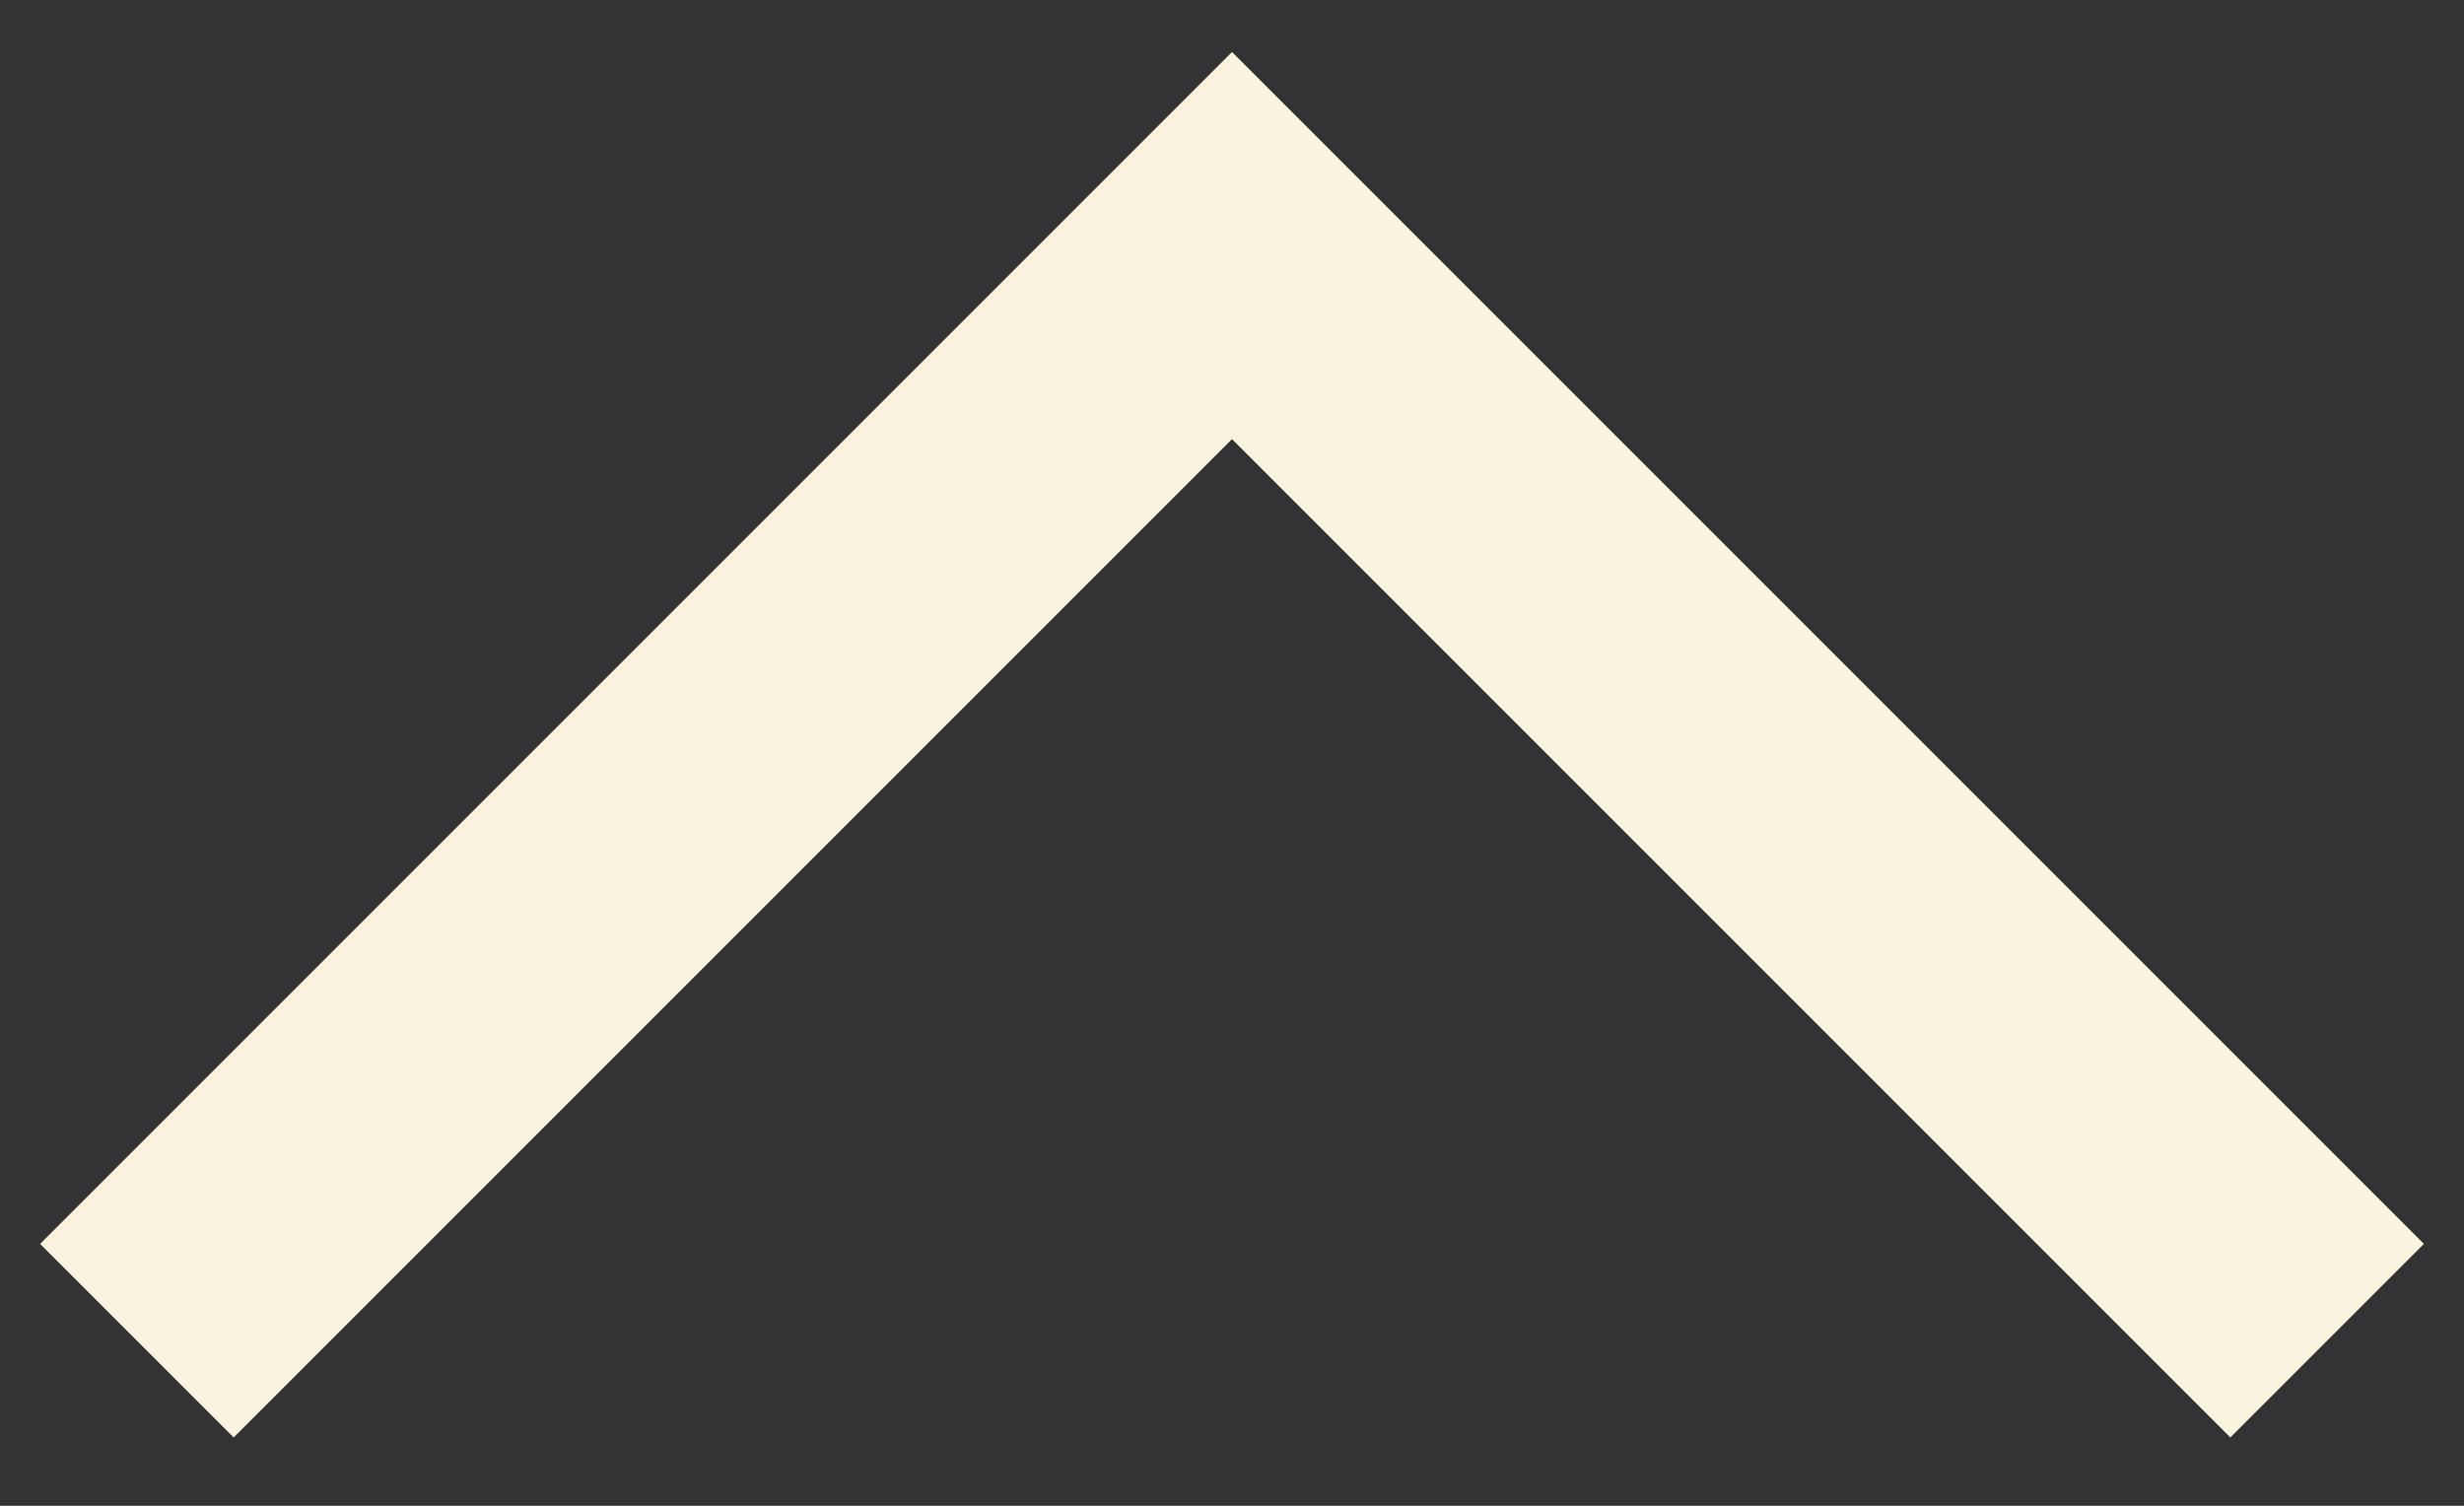
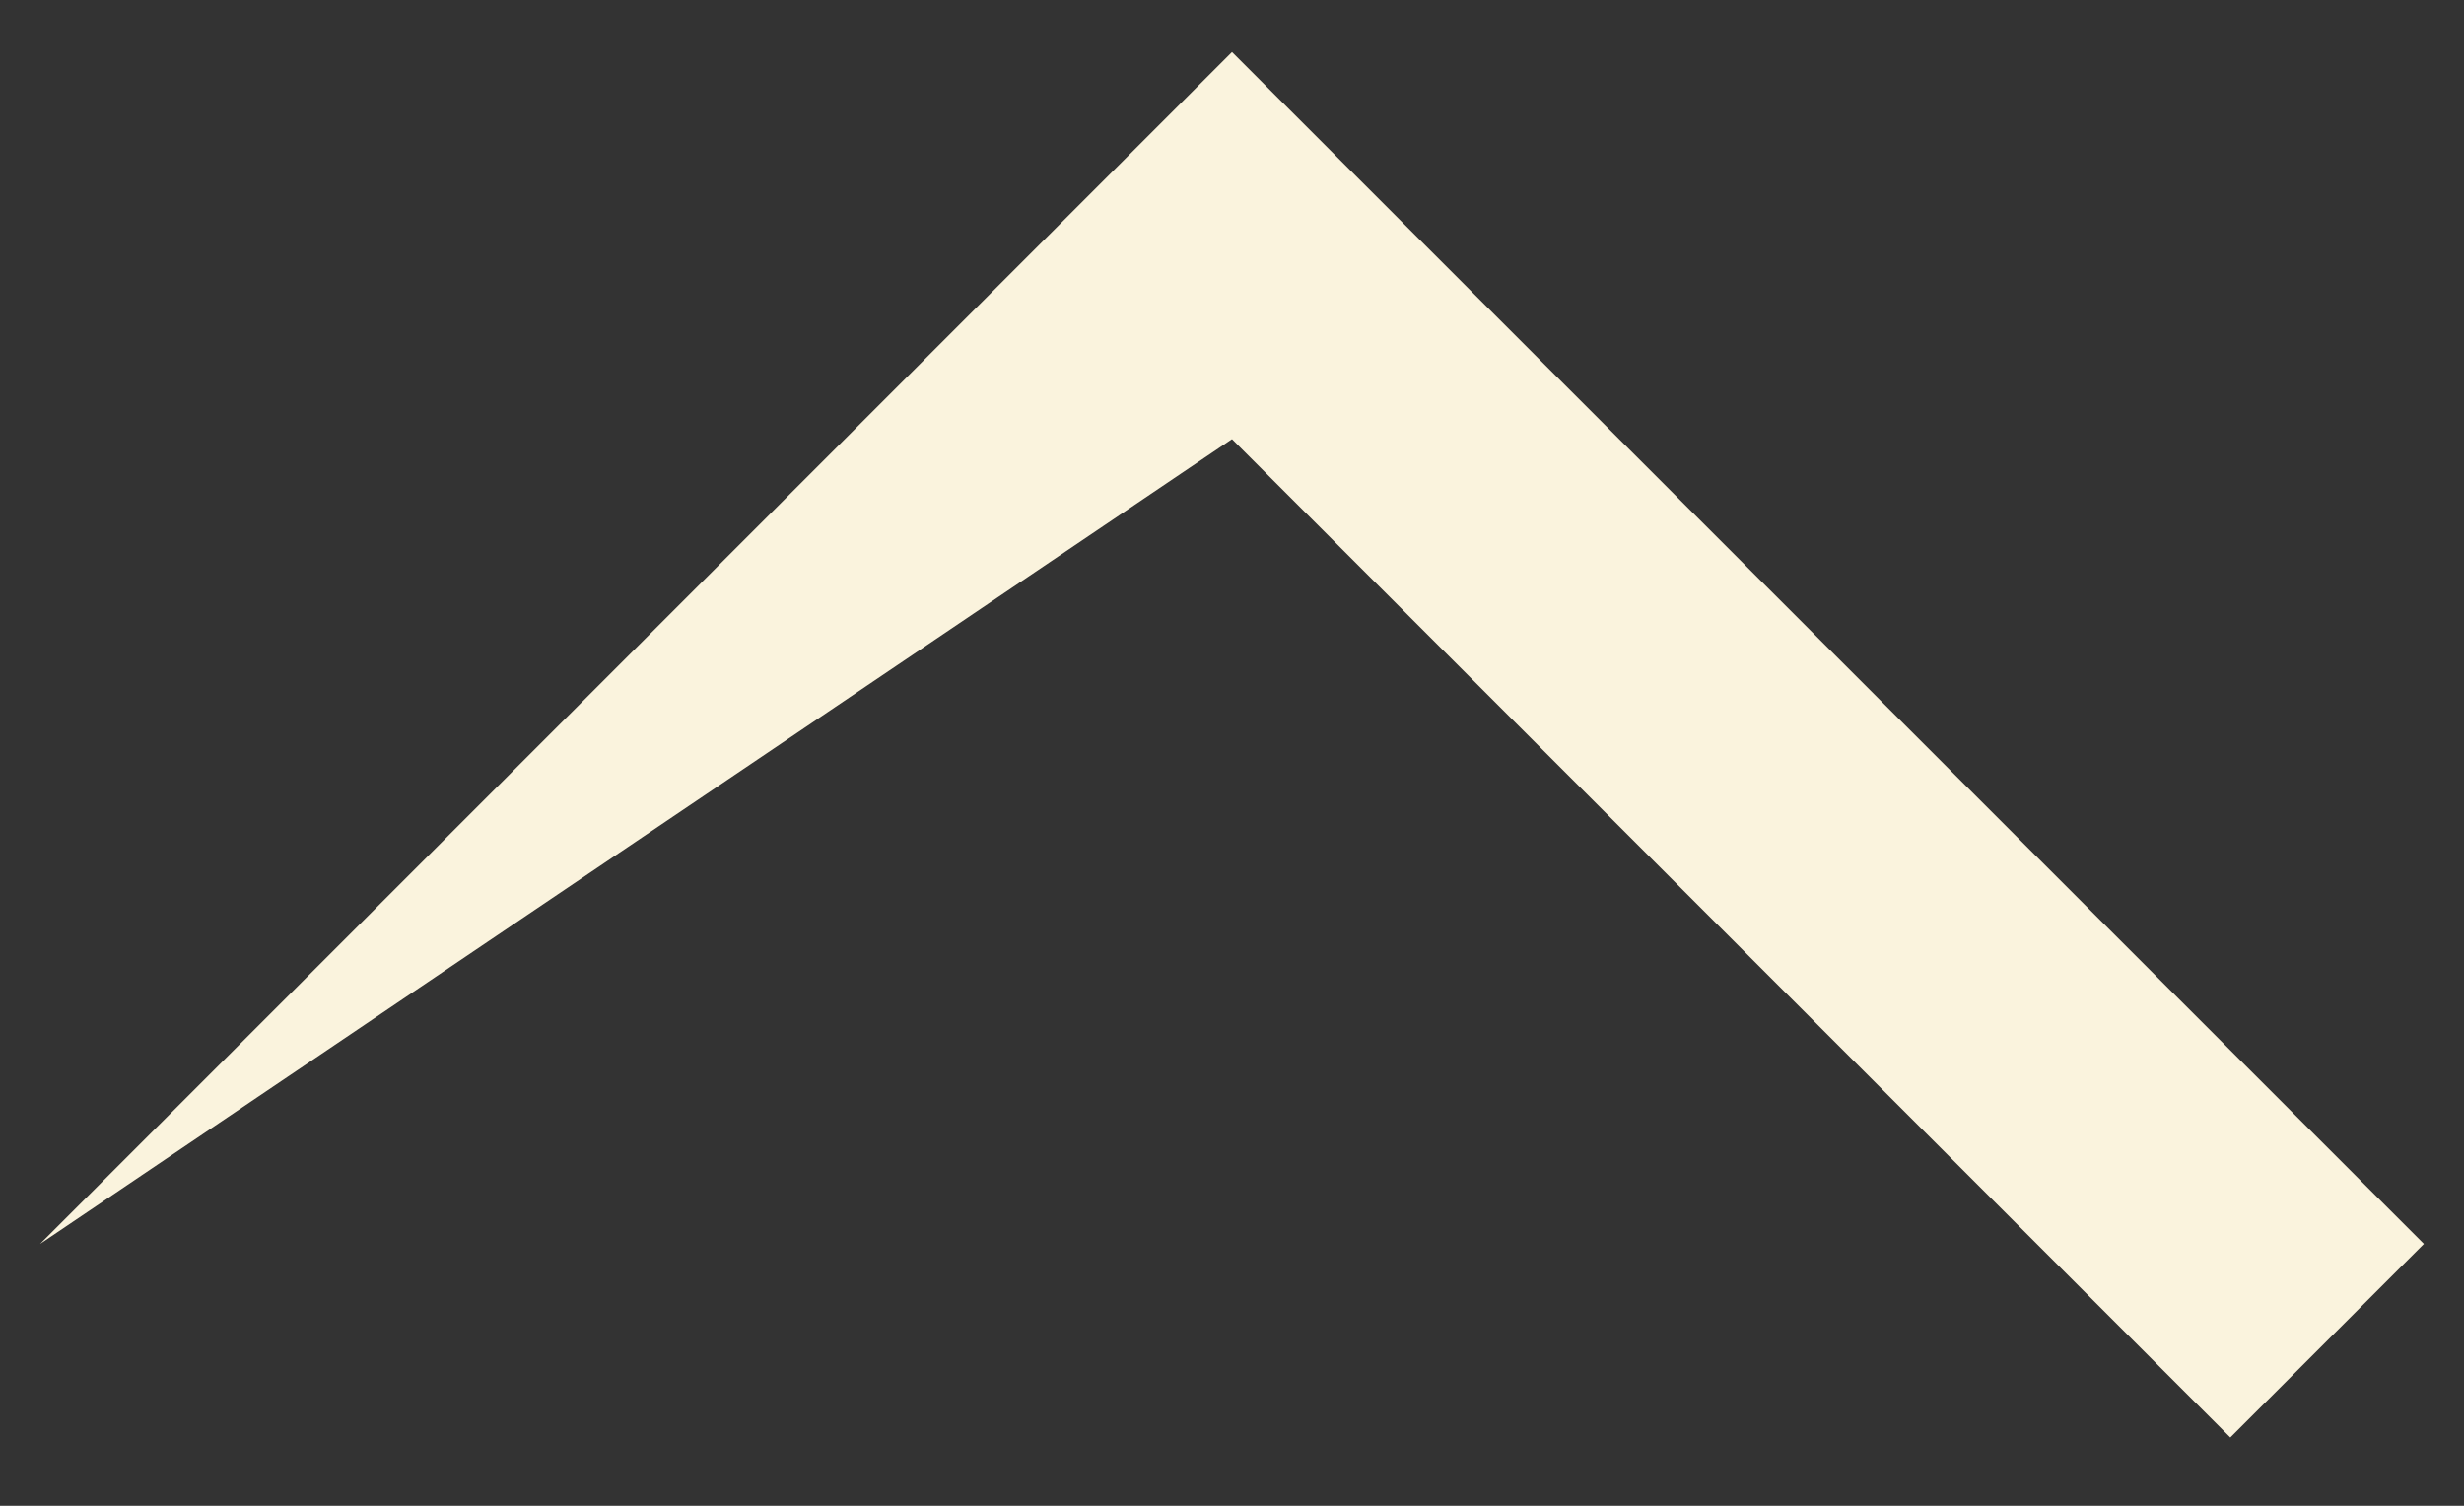
<svg xmlns="http://www.w3.org/2000/svg" width="18" height="11" viewBox="0 0 18 11" fill="none">
  <rect x="0" y="0" width="18" height="11" fill="#333333" stroke="none" />
-   <path fill-rule="evenodd" clip-rule="evenodd" d="M9 3.208L1.707 10.501L0.293 9.087L9 0.38L17.707 9.087L16.293 10.501L9 3.208Z" fill="#FAF3DD" />
+   <path fill-rule="evenodd" clip-rule="evenodd" d="M9 3.208L0.293 9.087L9 0.38L17.707 9.087L16.293 10.501L9 3.208Z" fill="#FAF3DD" />
</svg>